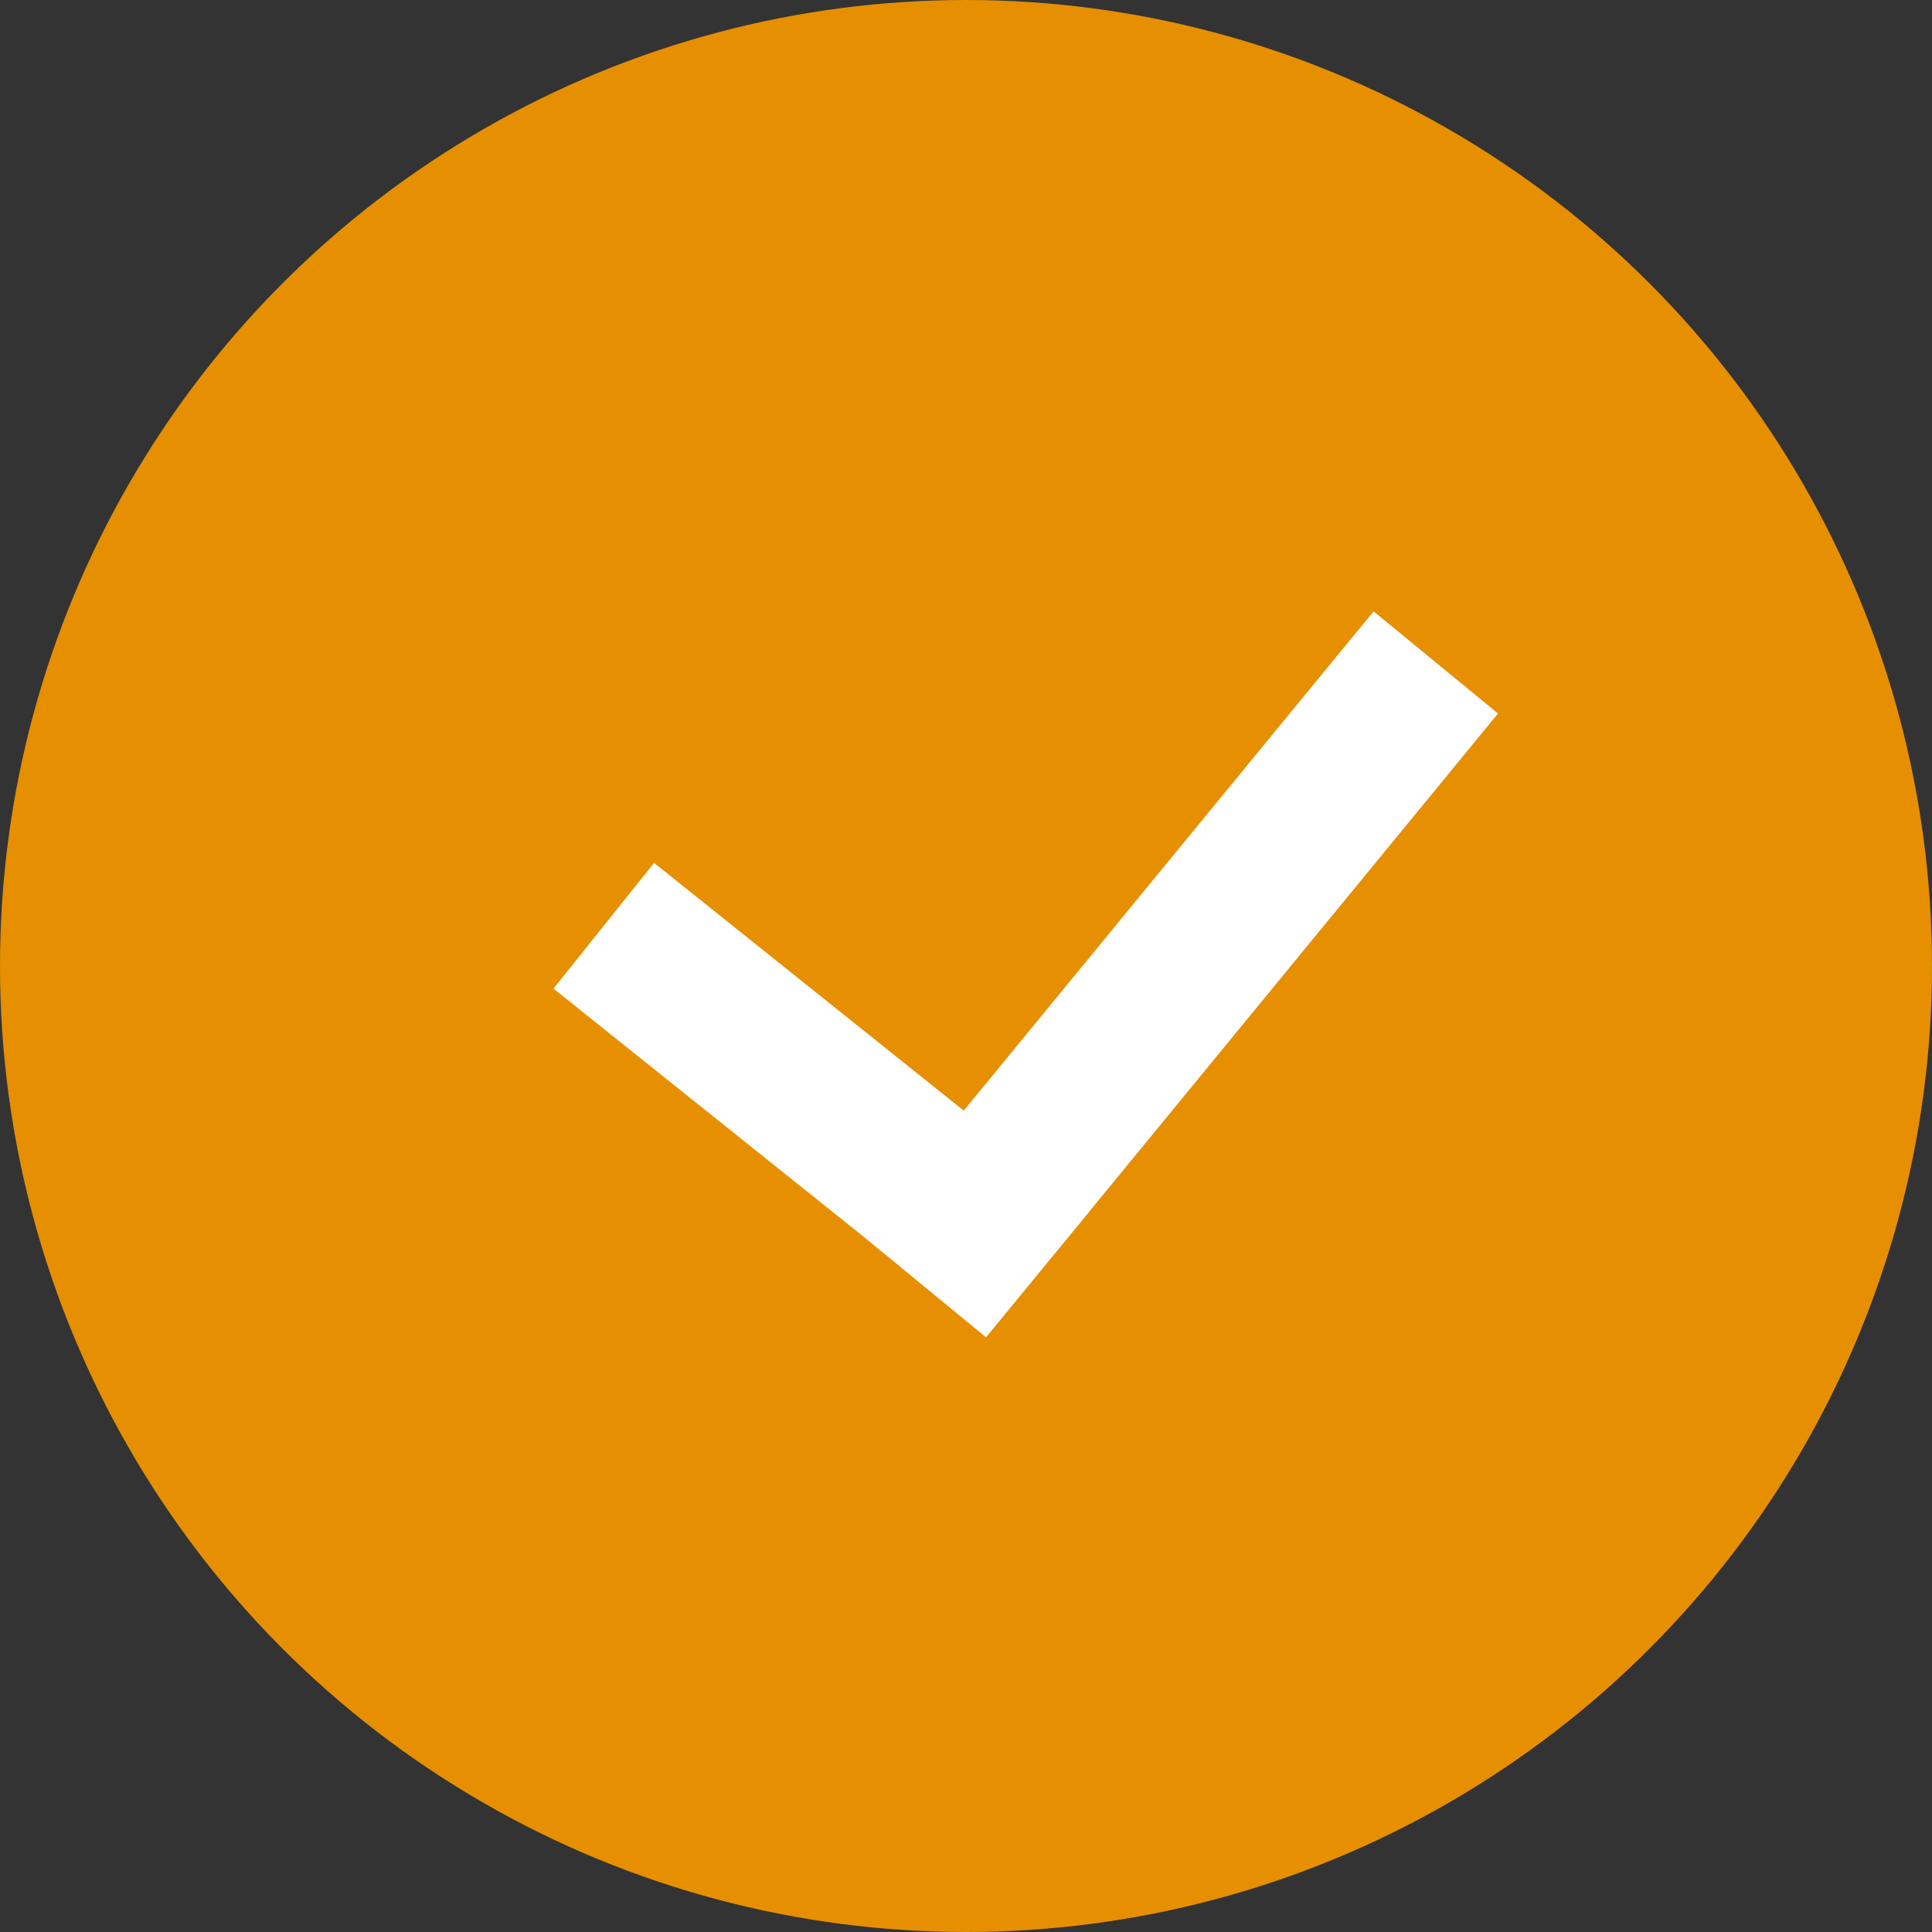
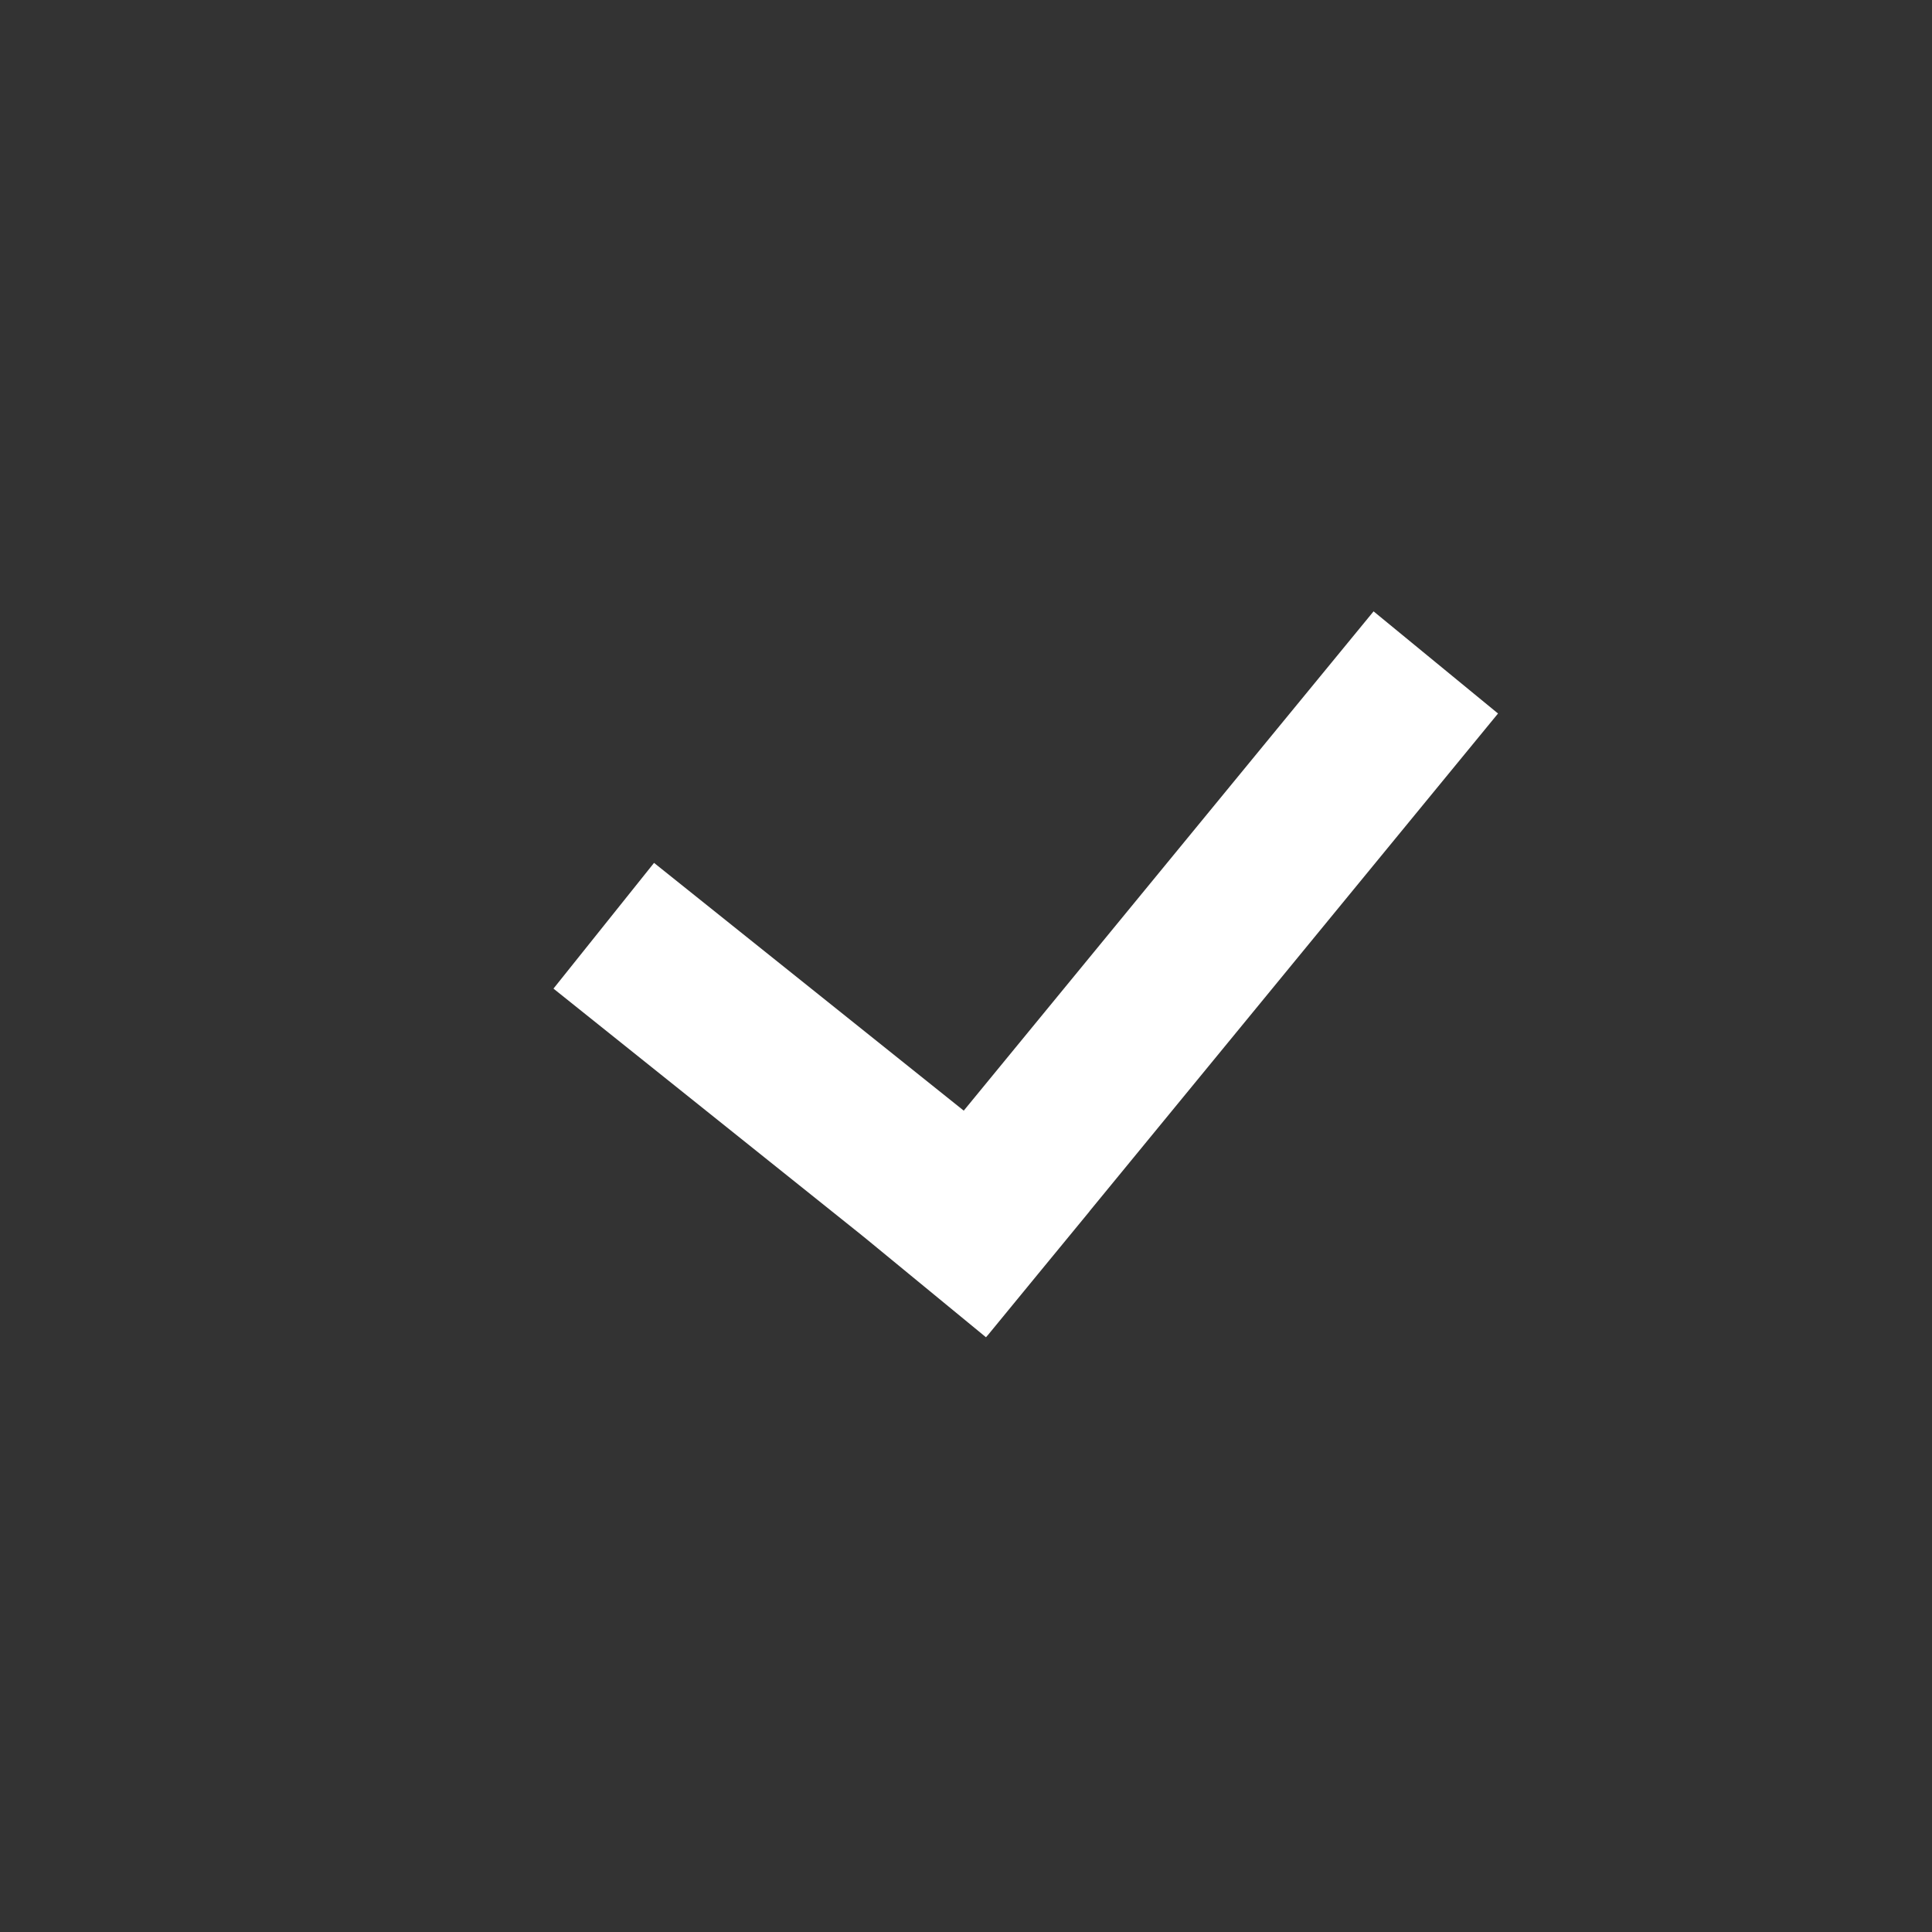
<svg xmlns="http://www.w3.org/2000/svg" width="24" height="24" viewBox="0 0 24 24">
  <rect x="0" y="0" width="24" height="24" fill="#333333" stroke="none" />
  <g id="check" transform="translate(-260 -726)">
-     <circle id="Ellipse_1" cx="12" cy="12" r="12" transform="translate(260 726)" fill="#e68f01" />
    <path id="Union_1" d="M158.619,168.966,154,165.271l4.619,3.695L164.336,162l-5.718,6.966.381.305-.381-.305-.642.782Z" transform="translate(113.5 572.229)" fill="none" stroke="#fff" stroke-width="2" />
  </g>
</svg>